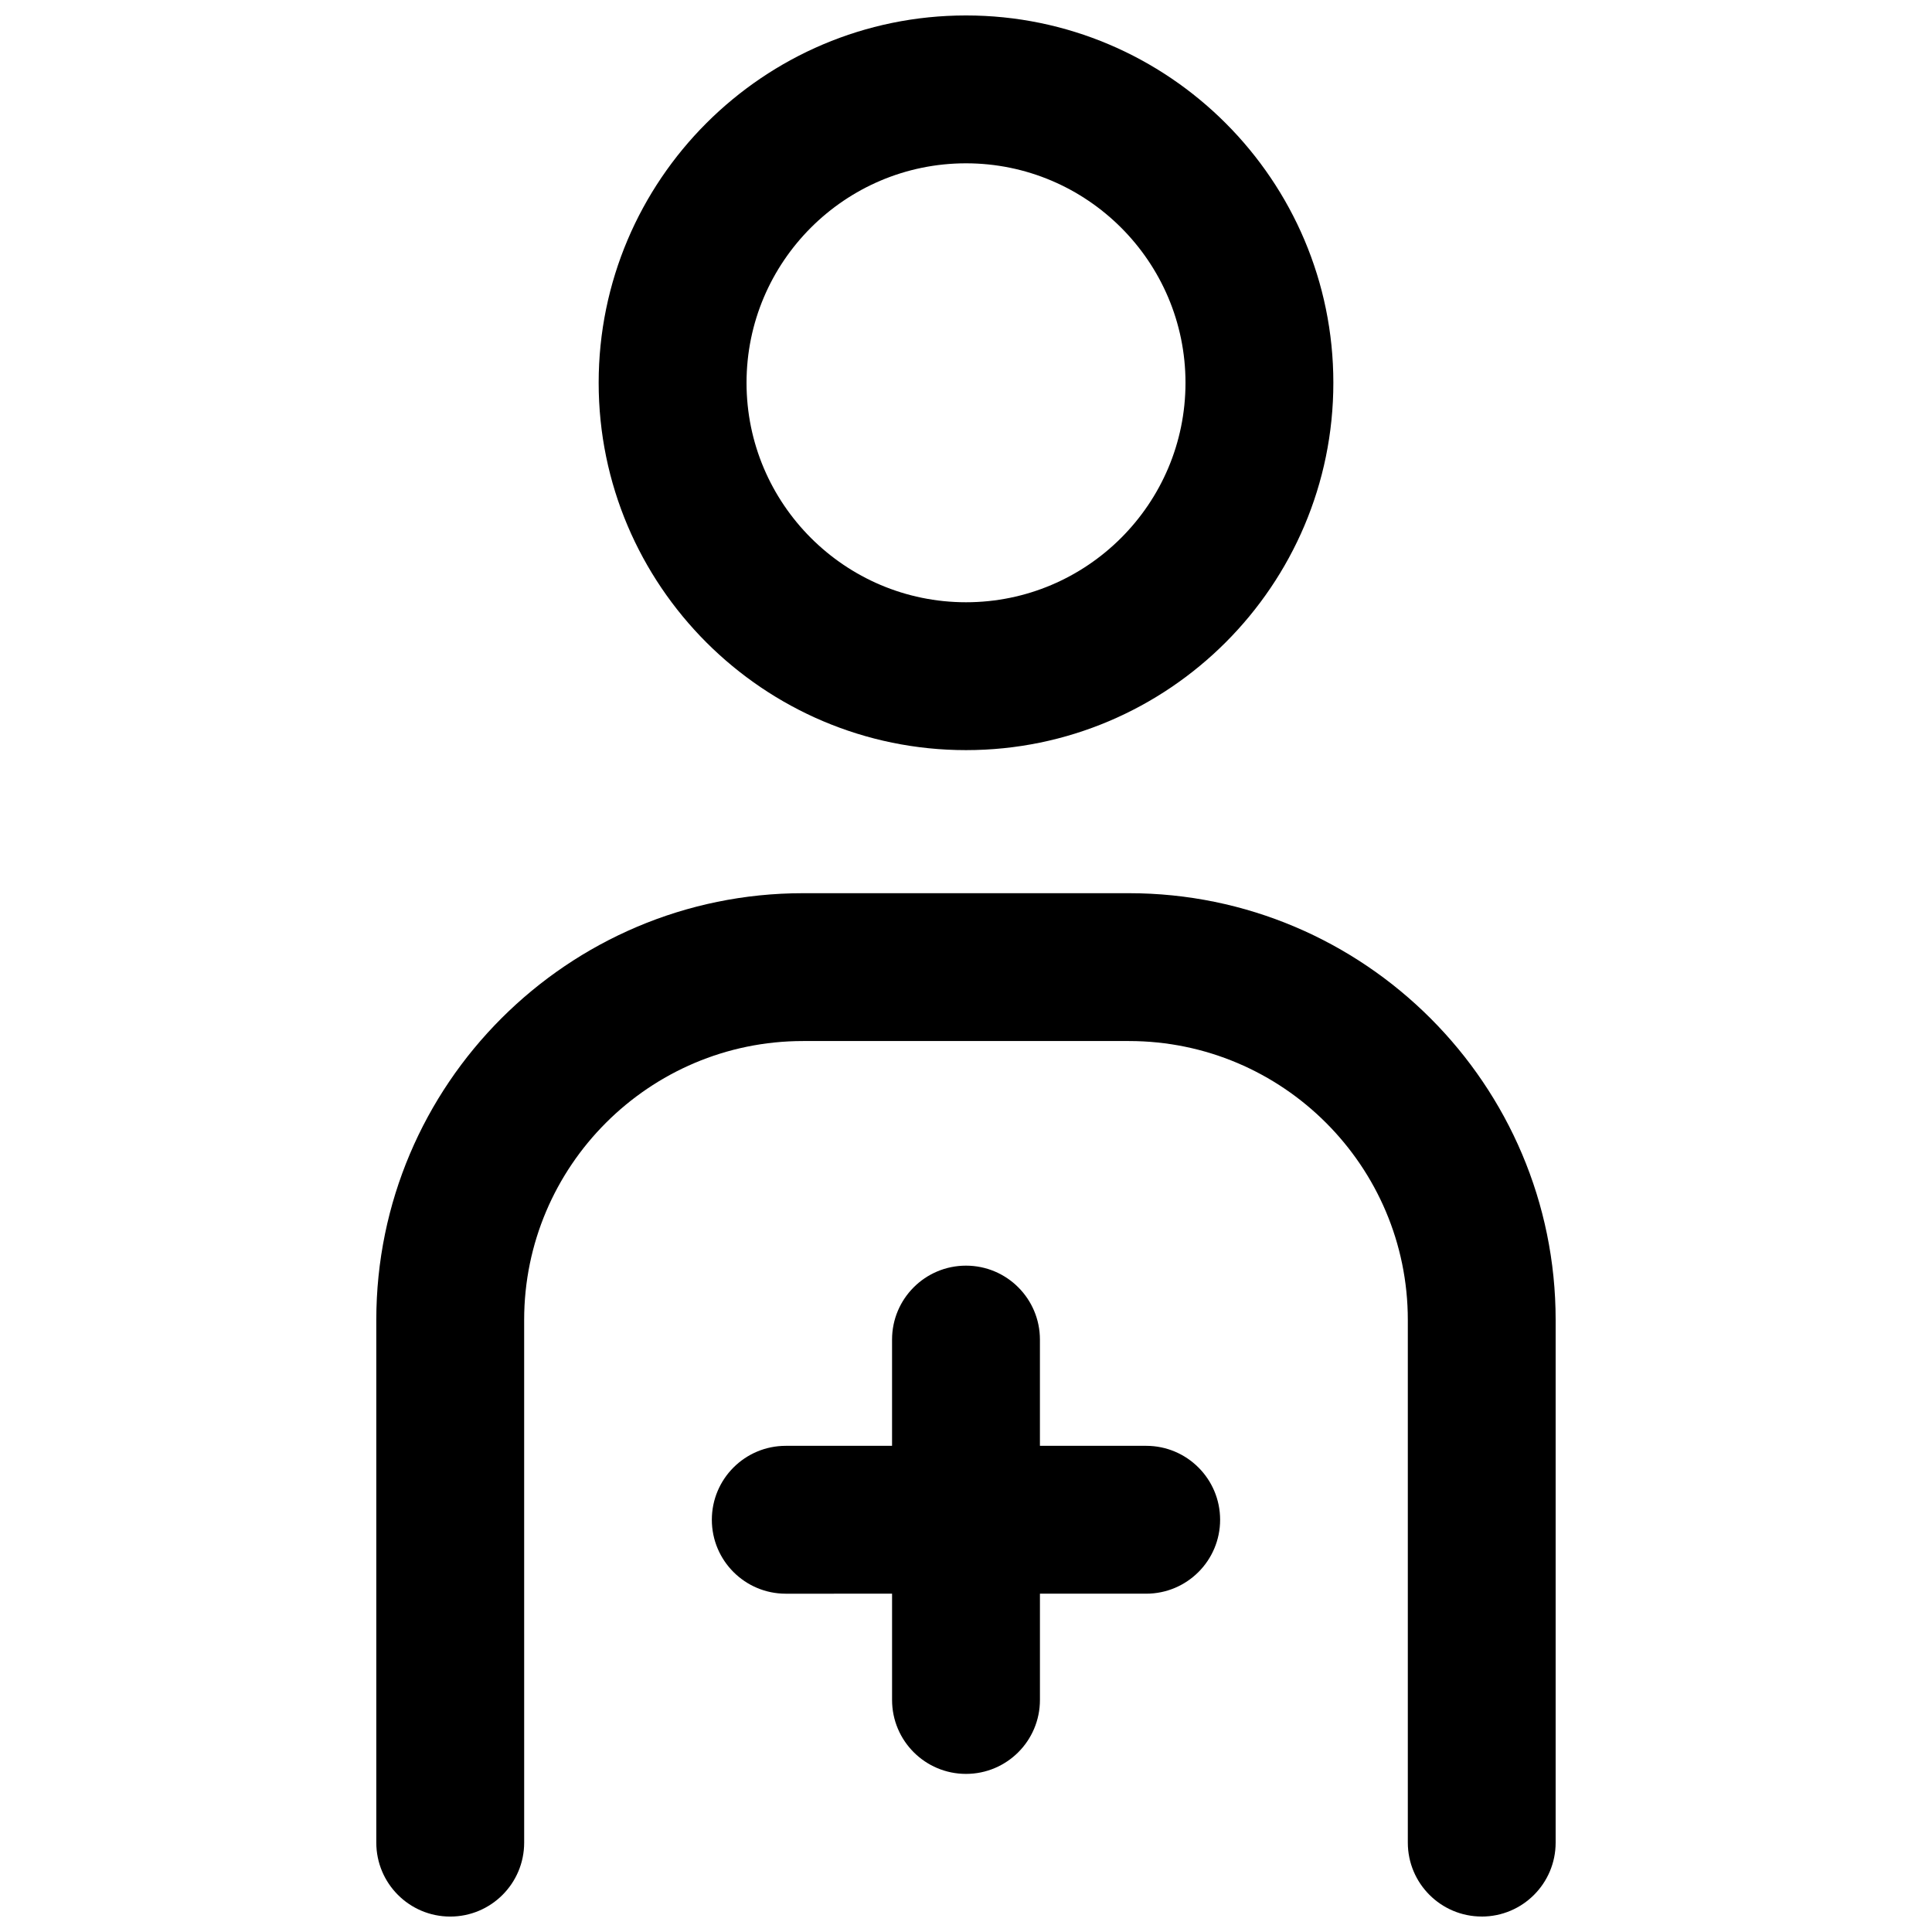
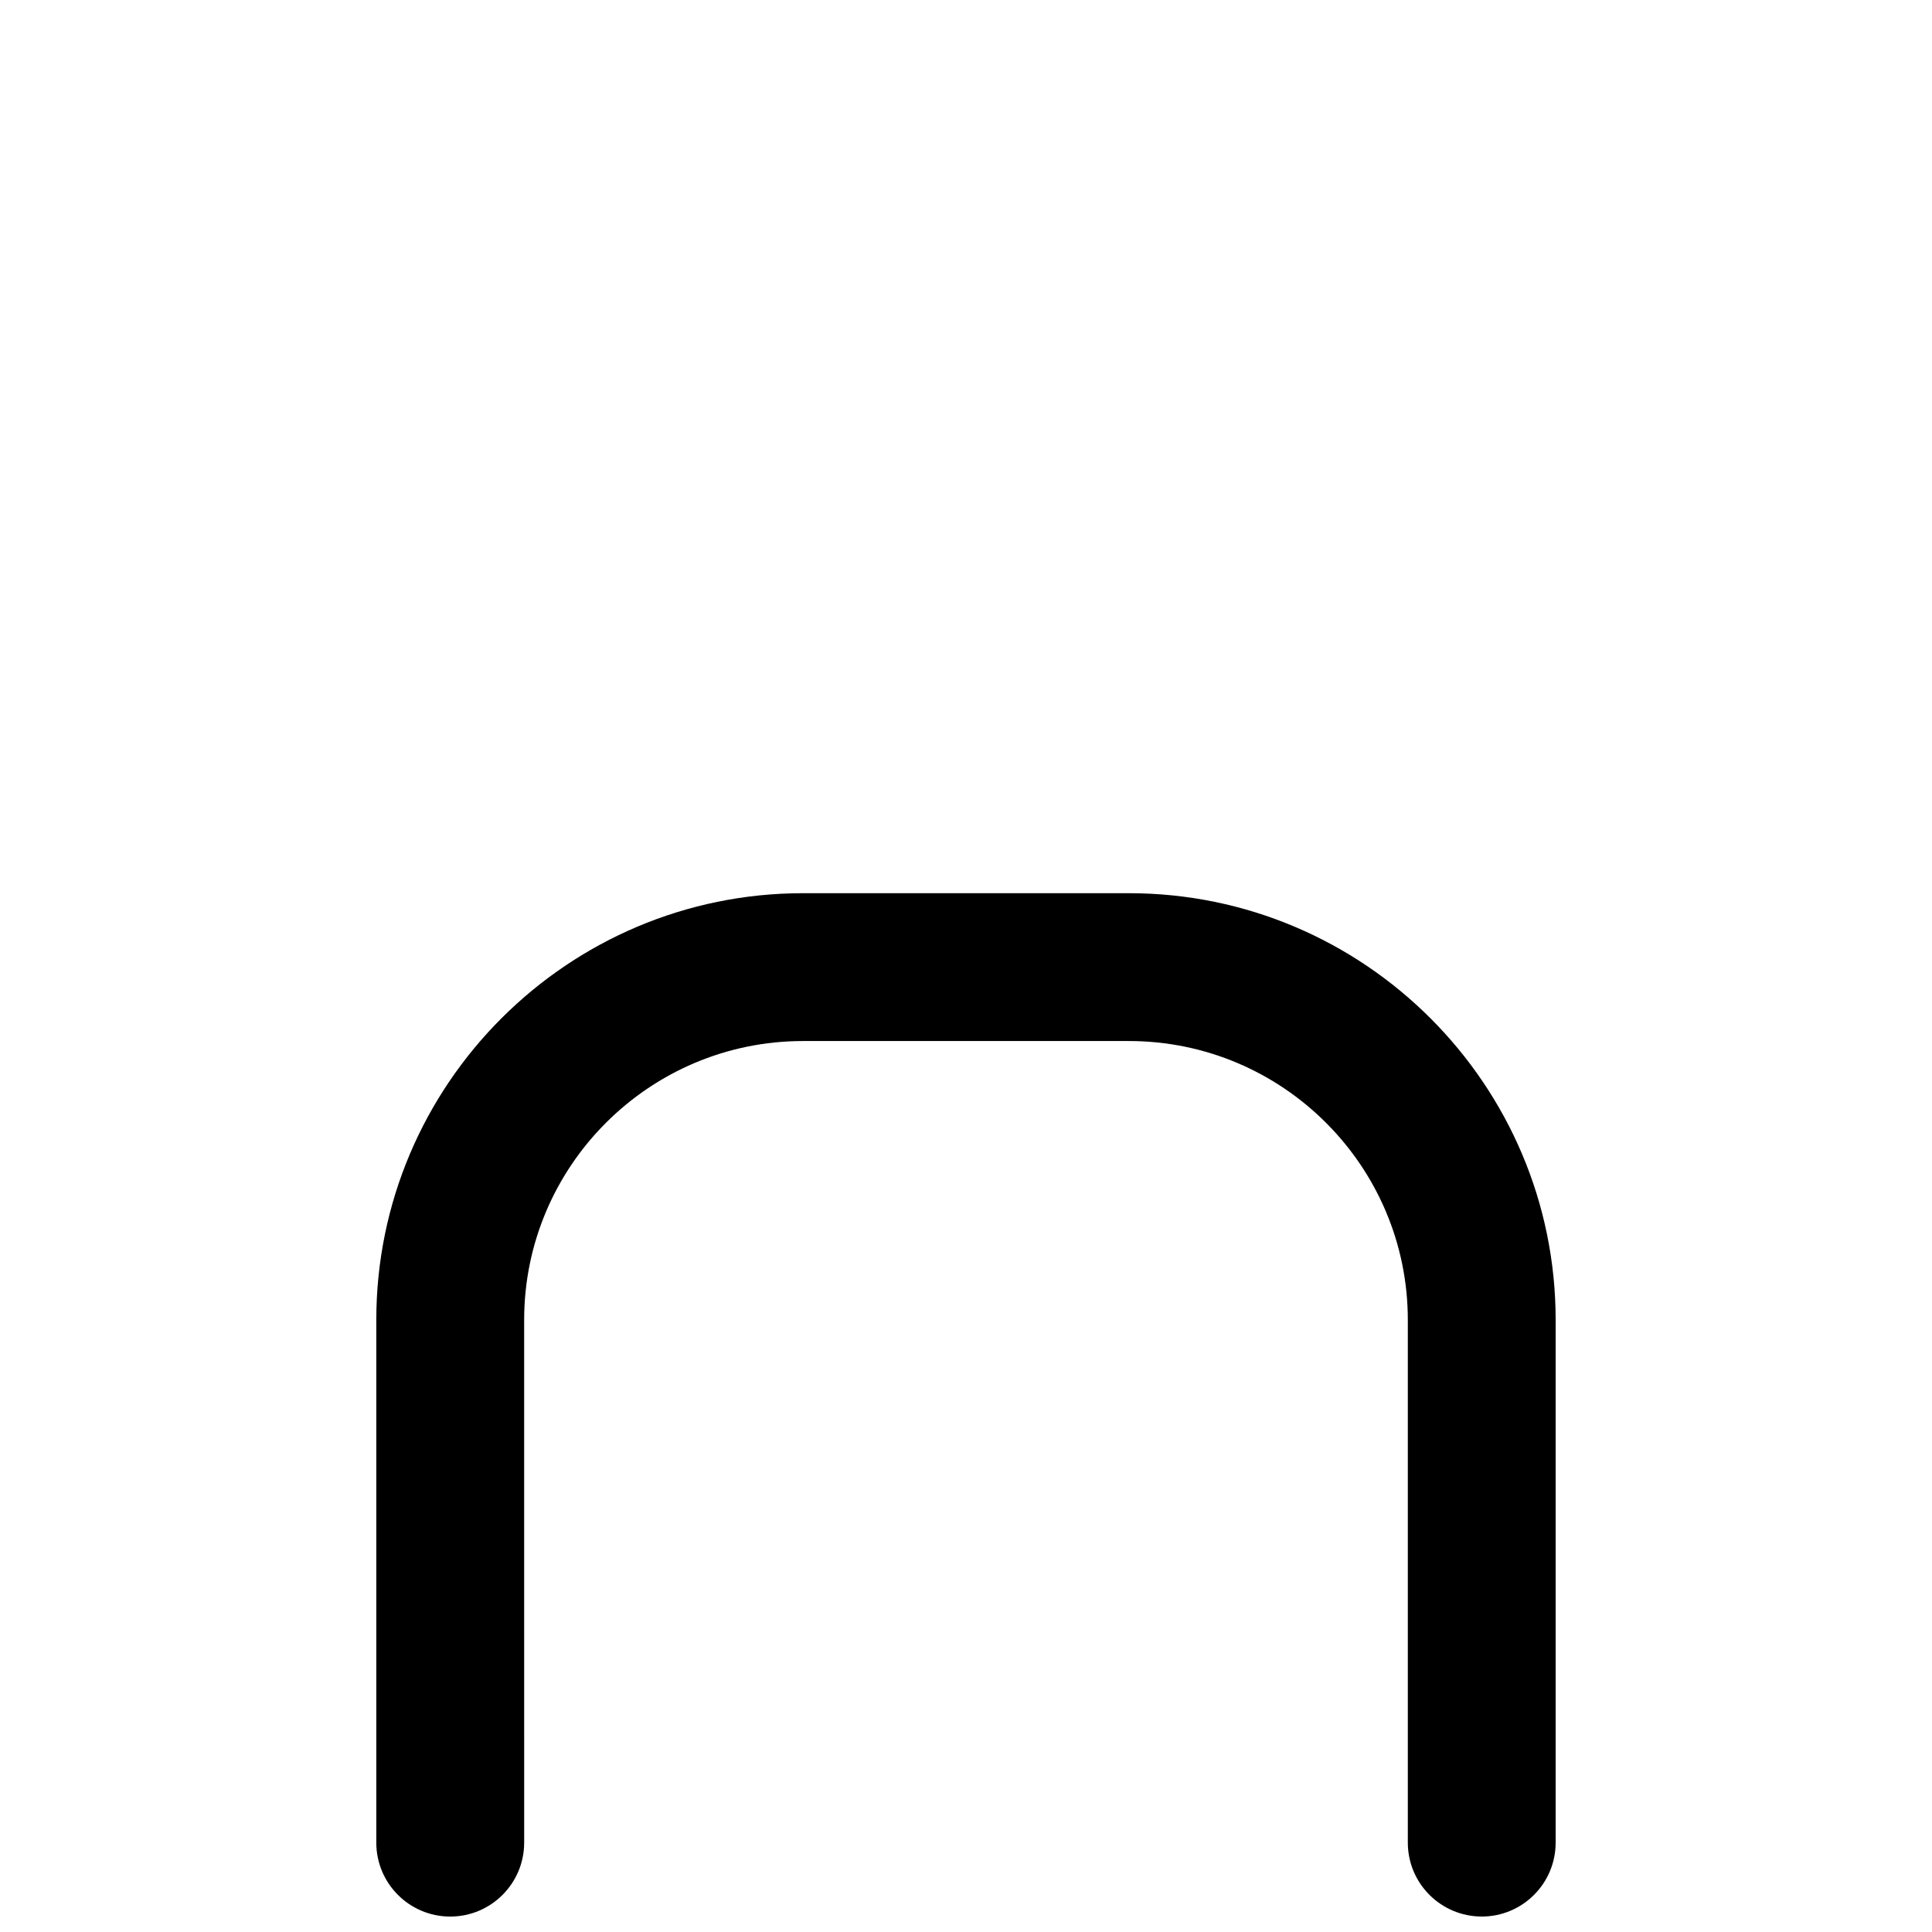
<svg xmlns="http://www.w3.org/2000/svg" width="800px" height="800px" version="1.1" viewBox="144 144 512 512">
  <defs>
    <clipPath id="b">
-       <path d="m302 148.09h196v194.91h-196z" />
+       <path d="m302 148.09h196h-196z" />
    </clipPath>
    <clipPath id="a">
      <path d="m243 380h314v271.9h-314z" />
    </clipPath>
  </defs>
  <g clip-path="url(#b)">
    <path d="m400 342.79c-53.68 0-97.348-43.668-97.348-97.348 0-53.68 43.668-97.348 97.348-97.348s97.352 43.668 97.352 97.348c0 53.676-43.676 97.348-97.352 97.348zm0-155.51c-32.07 0-58.16 26.09-58.16 58.16-0.004 32.074 26.09 58.164 58.16 58.164s58.168-26.09 58.168-58.16c0-32.07-26.098-58.164-58.168-58.164z" />
  </g>
  <g clip-path="url(#a)">
    <path d="m536.68 651.9c-10.82 0-19.594-8.773-19.594-19.594v-138.51c0-40.754-33.156-73.91-73.91-73.91h-86.359c-40.754 0-73.91 33.156-73.91 73.91l0.004 138.52c0 10.82-8.773 19.594-19.594 19.594-10.82 0-19.594-8.773-19.594-19.594v-138.52c0-62.359 50.734-113.09 113.09-113.09h86.359c62.359 0 113.09 50.734 113.09 113.09v138.52c0 10.82-8.77 19.59-19.59 19.59z" />
  </g>
-   <path d="m447.75 527.16h-28.16v-28.156c0-10.82-8.773-19.594-19.594-19.594-10.82 0-19.594 8.773-19.594 19.594v28.156h-28.164c-10.82 0-19.594 8.773-19.594 19.594 0 10.82 8.773 19.594 19.594 19.594l28.168-0.004v28.164c0 10.82 8.773 19.594 19.594 19.594s19.594-8.773 19.594-19.594v-28.164h28.156c10.82 0 19.594-8.773 19.594-19.594-0.004-10.816-8.773-19.59-19.594-19.59z" />
</svg>